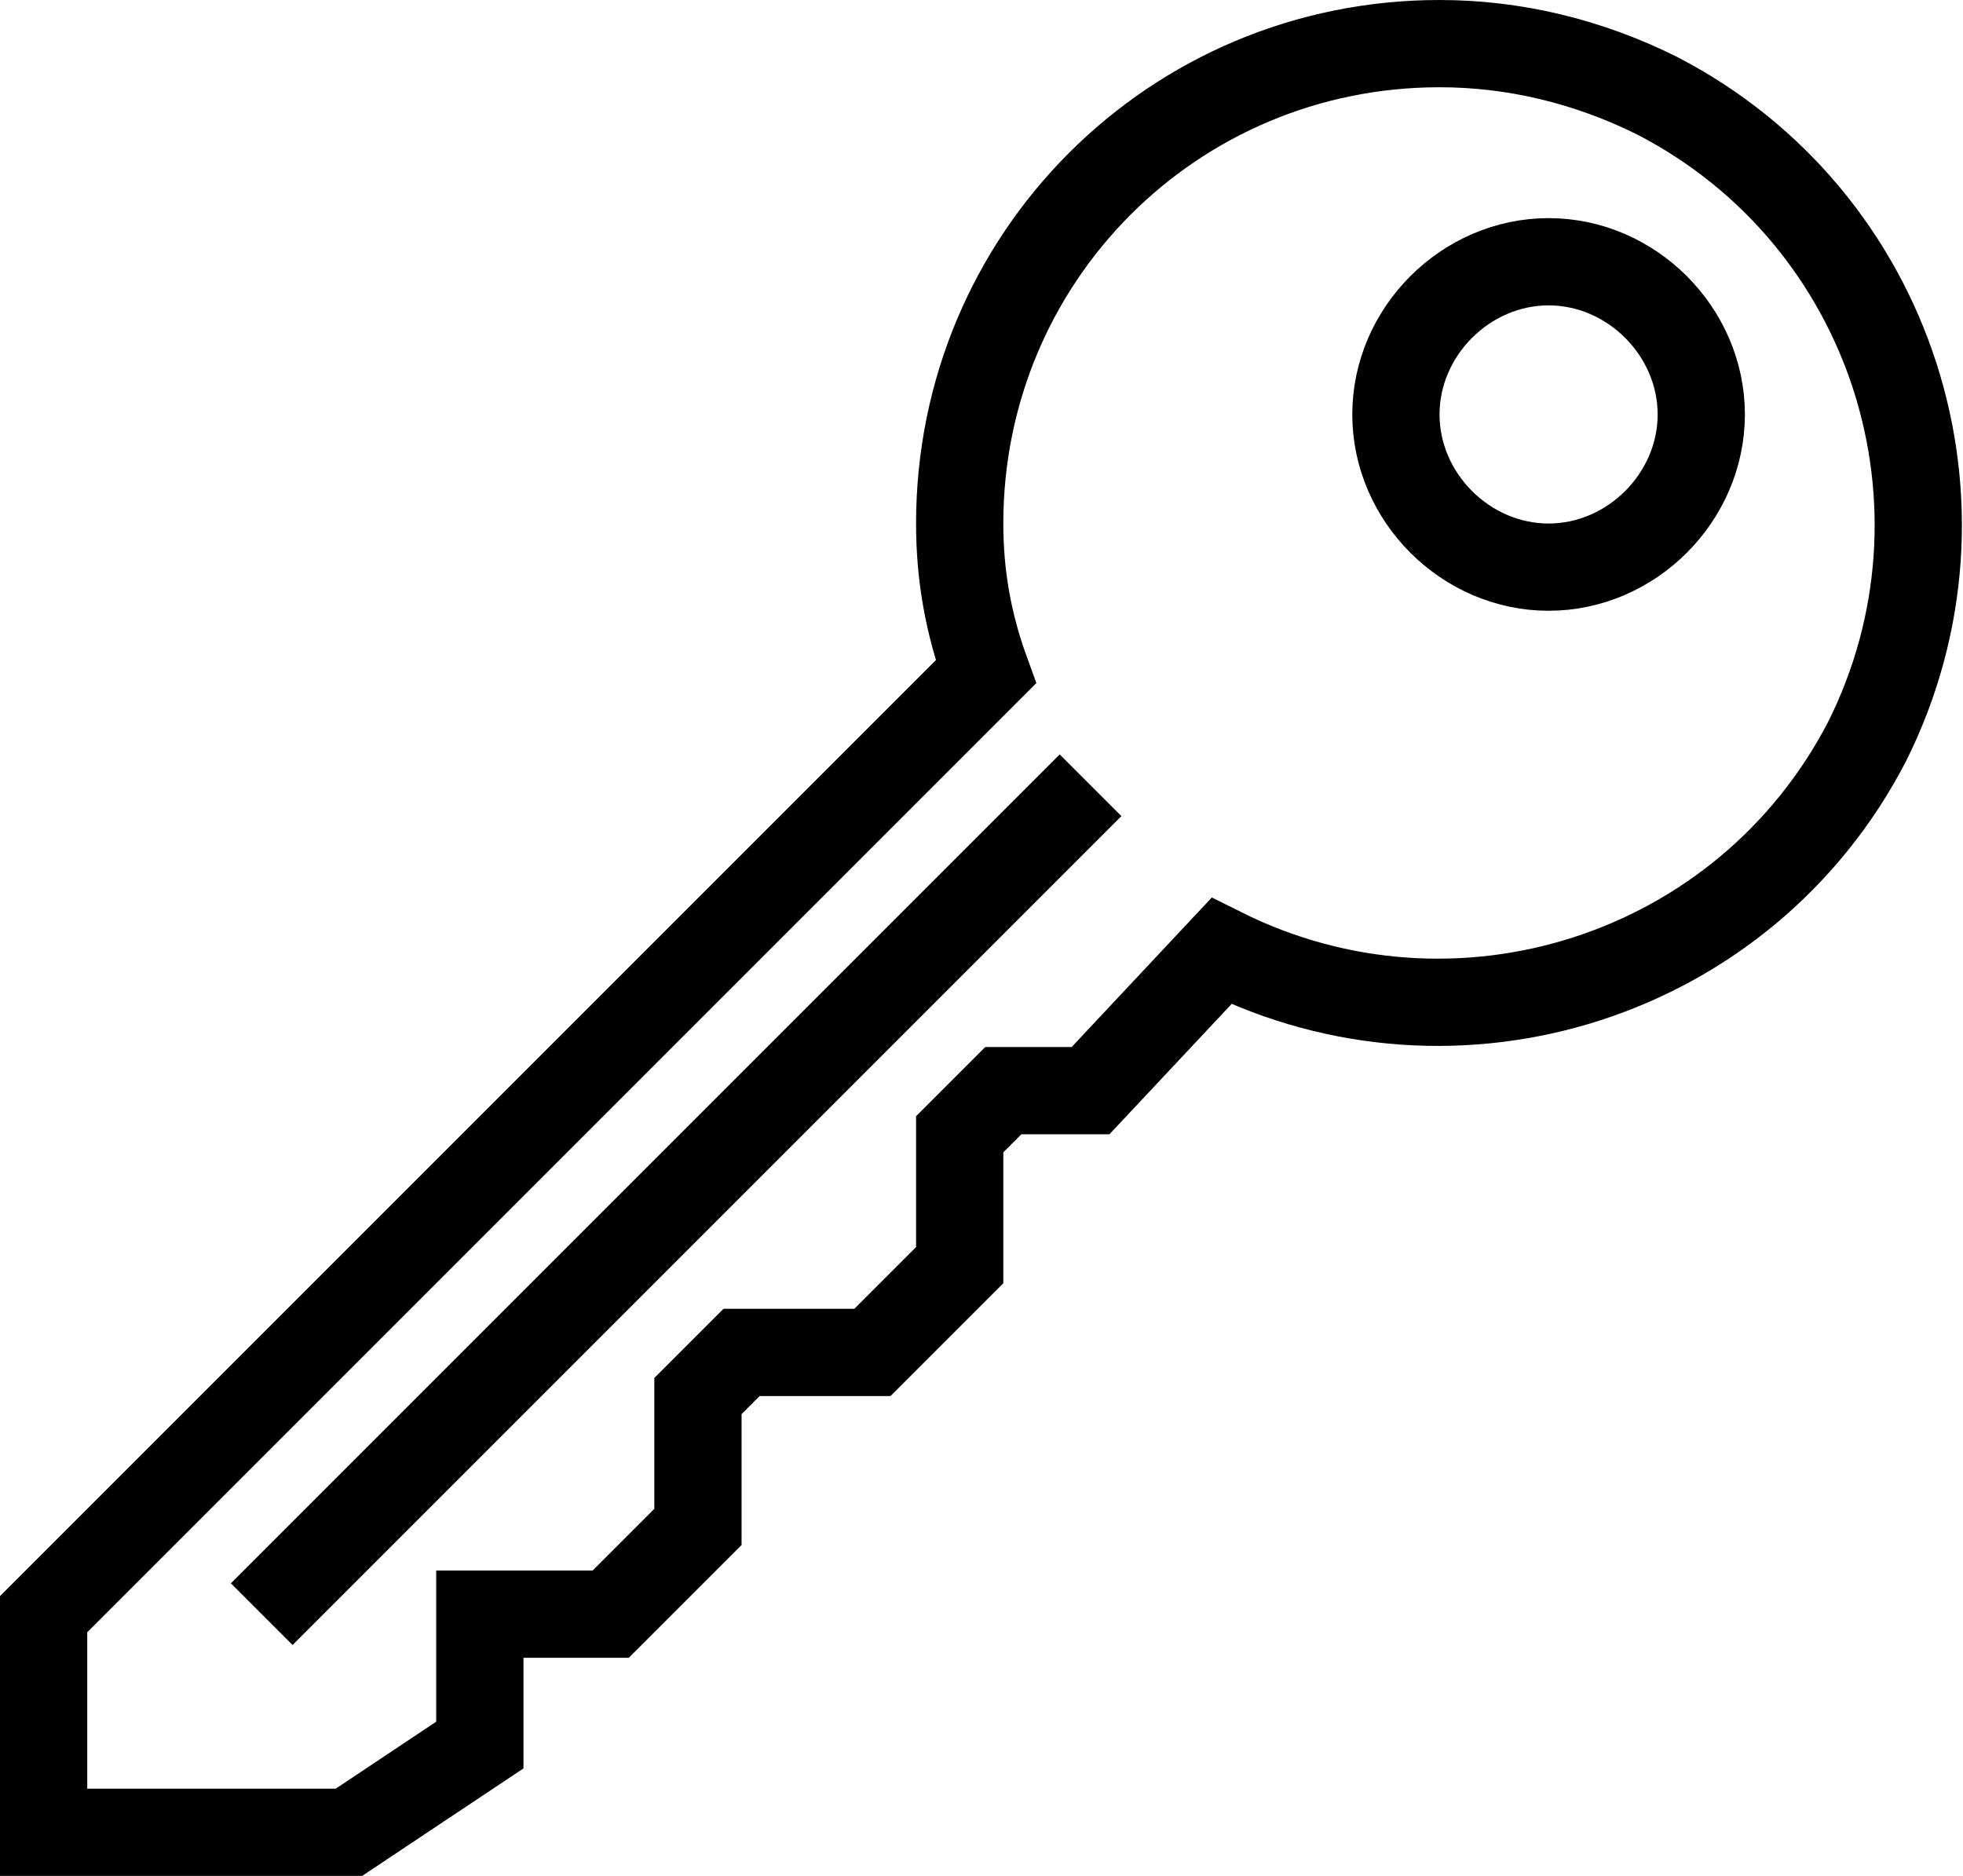
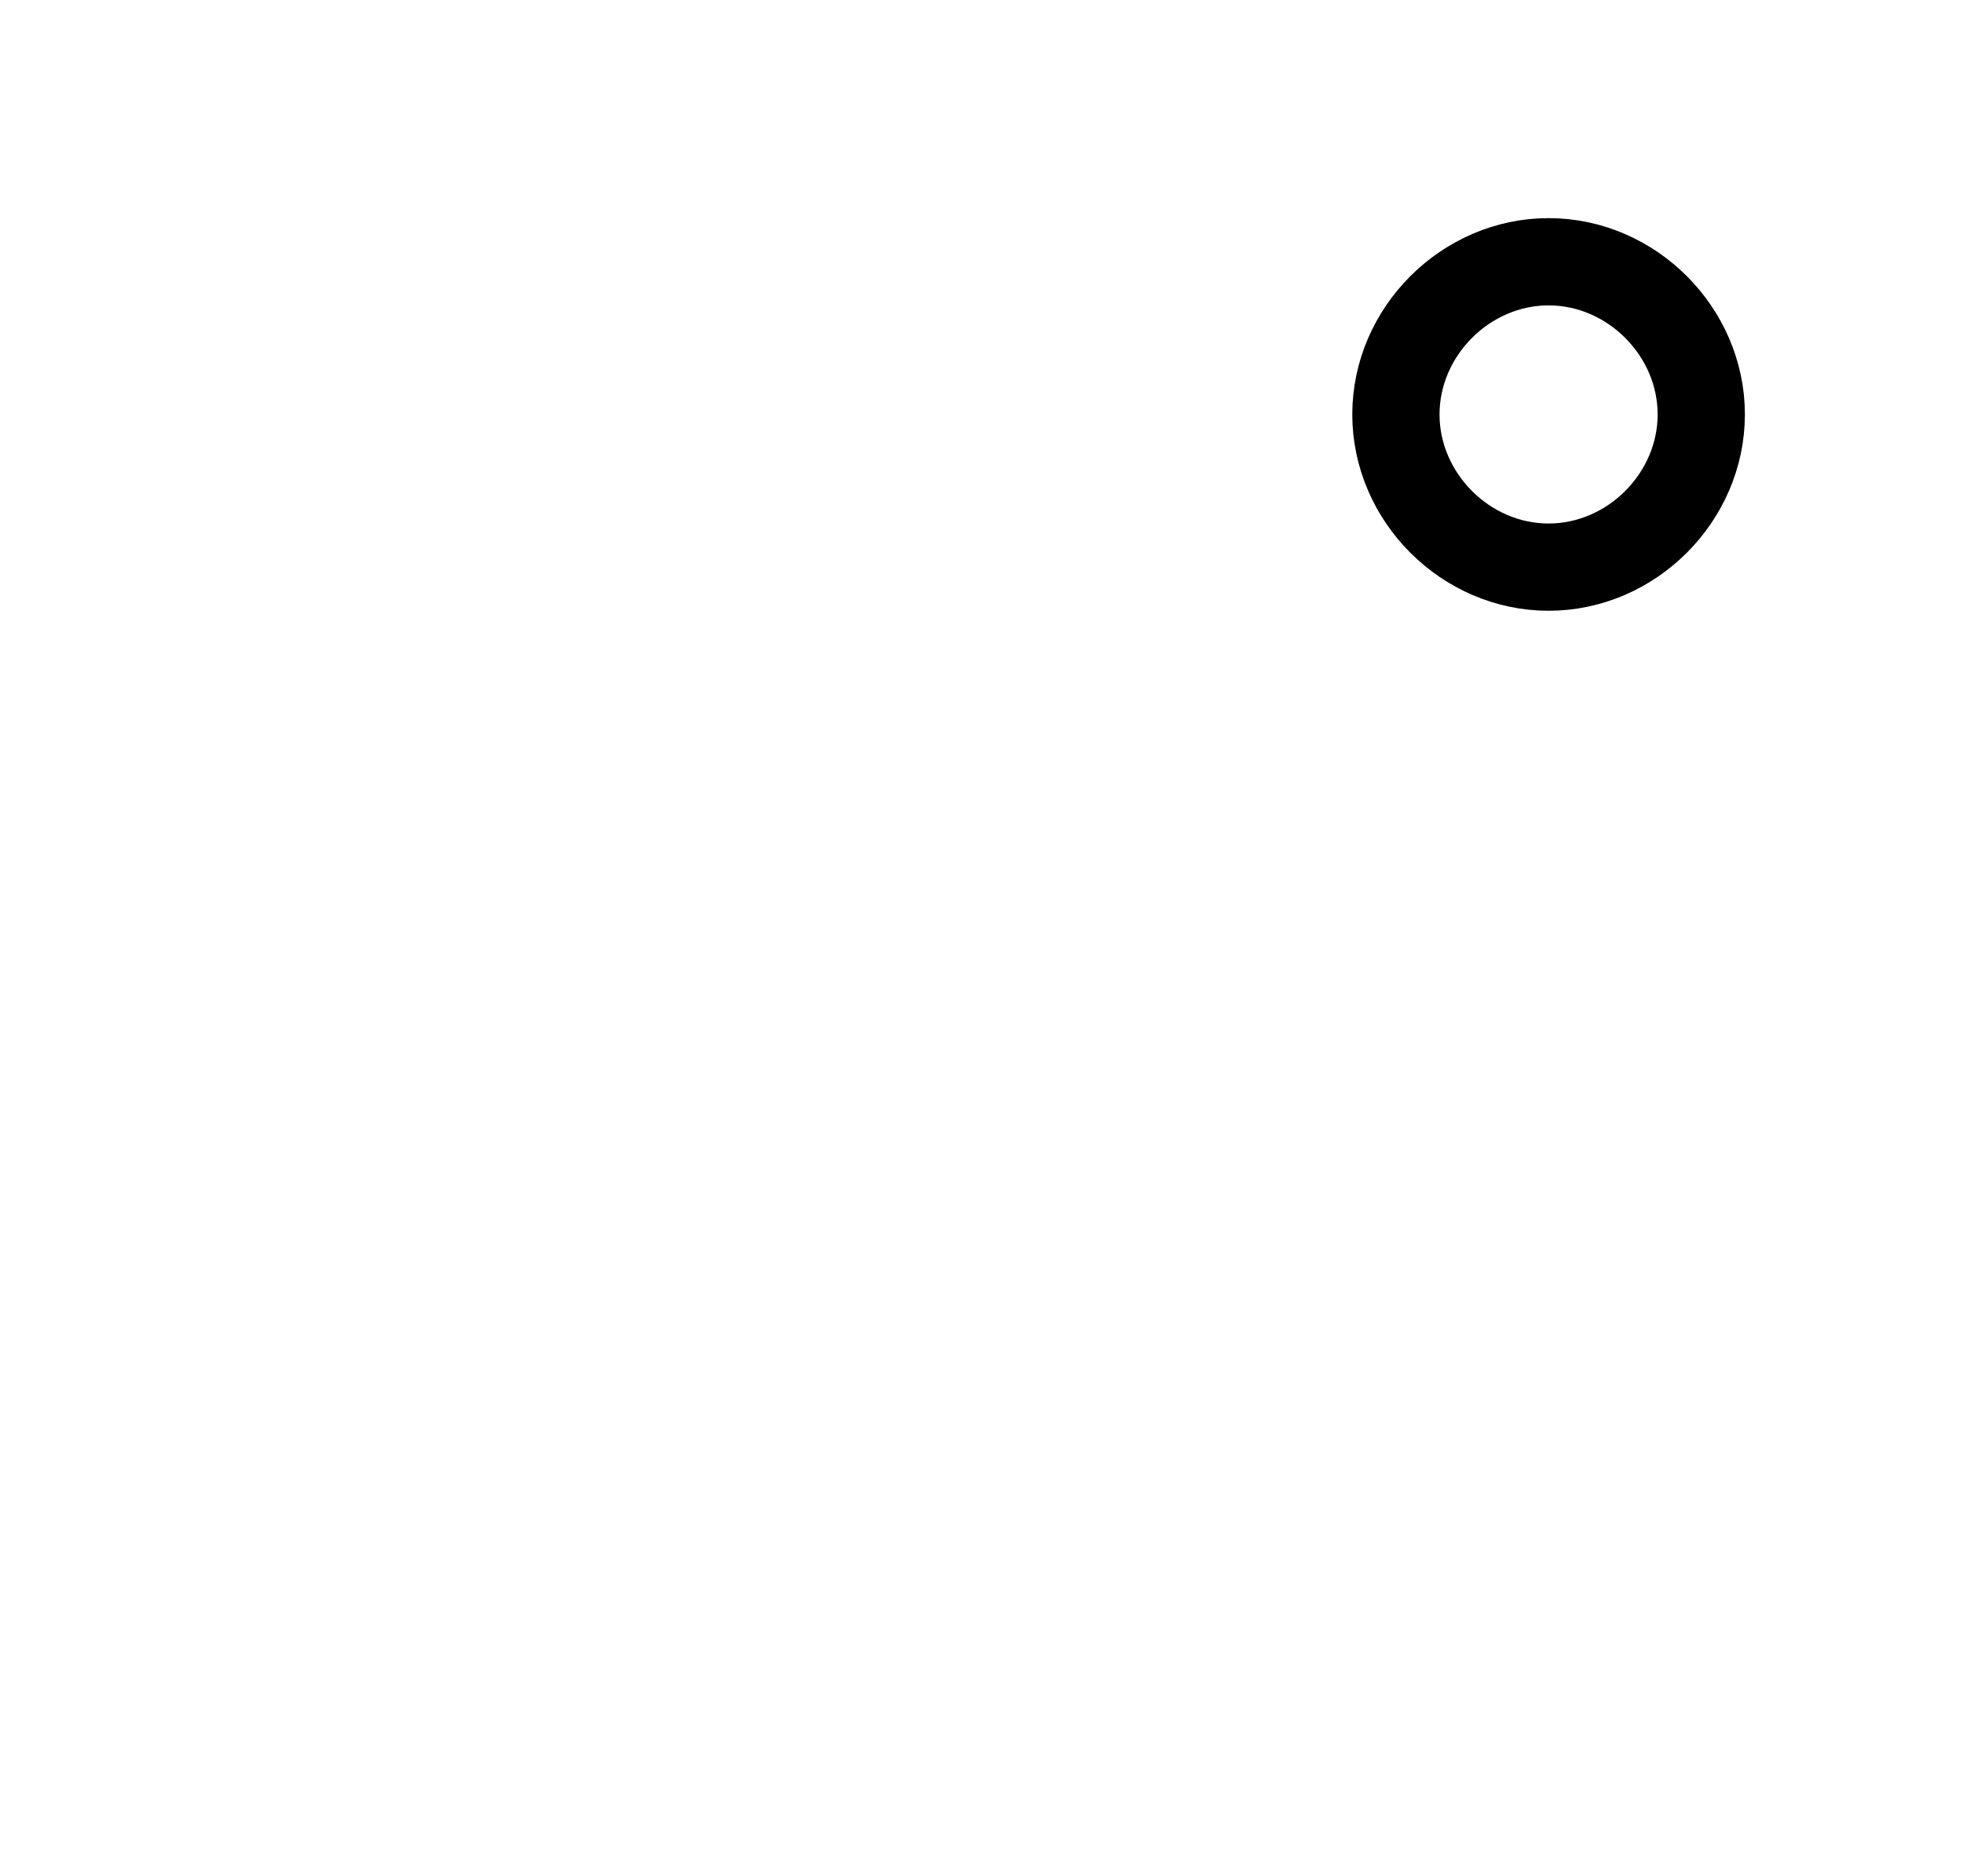
<svg xmlns="http://www.w3.org/2000/svg" version="1.1" id="icons" x="0px" y="0px" viewBox="0 0 45 43" style="enable-background:new 0 0 45 43;" xml:space="preserve">
  <style type="text/css">
	.st0{fill:none;stroke:#000000;stroke-width:2;stroke-miterlimit:10;}
</style>
  <title>key-rephase</title>
  <path class="st0" d="M39,9.5c0,1.9-1.6,3.5-3.5,3.5c-1.9,0-3.5-1.6-3.5-3.5C32,7.6,33.6,6,35.5,6c0,0,0,0,0,0C37.4,6,39,7.6,39,9.5z  " />
-   <line class="st0" x1="6" y1="37" x2="25" y2="18" />
-   <path class="st0" d="M33,1c-6.1,0-11,4.9-11,11c0,1.2,0.2,2.3,0.6,3.4L1,37v5h7l3-2v-3h3l2-2v-3l1-1h3l2-2v-3l1-1h2l3-3.2  c5.4,2.7,12,0.6,14.8-4.8c2.7-5.4,0.6-12-4.8-14.8C36.4,1.4,34.7,1,33,1z" />
</svg>